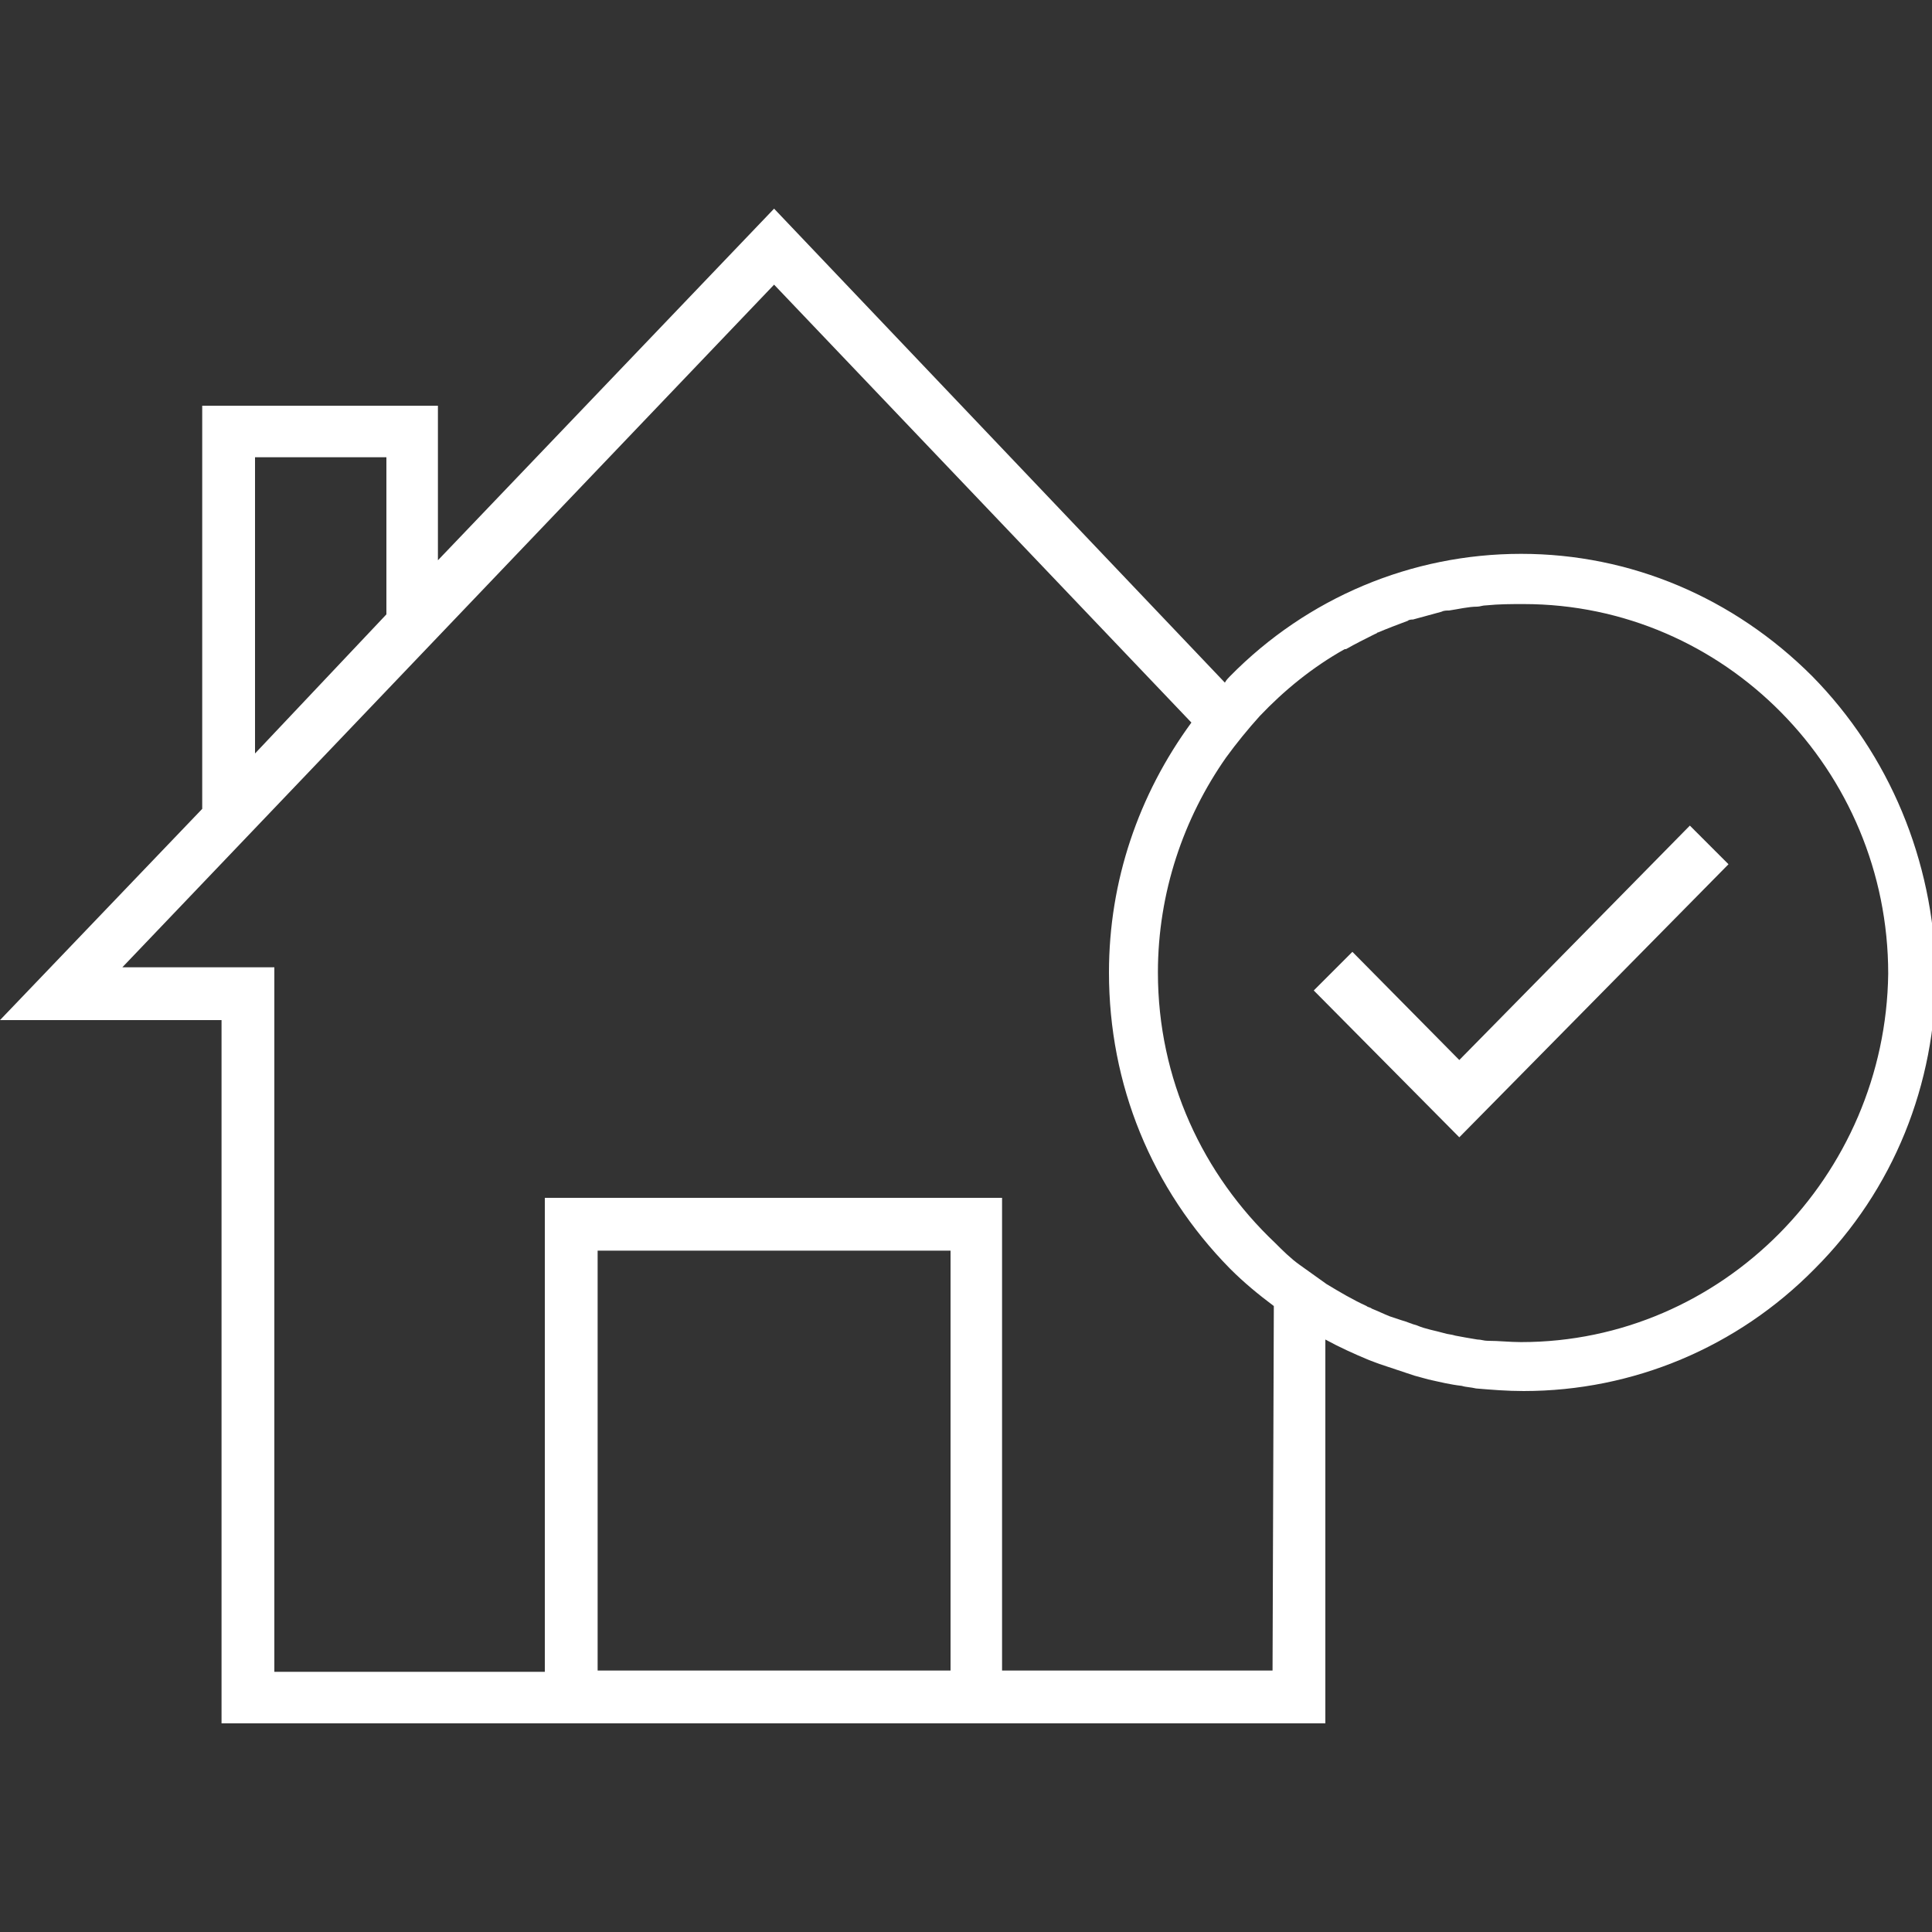
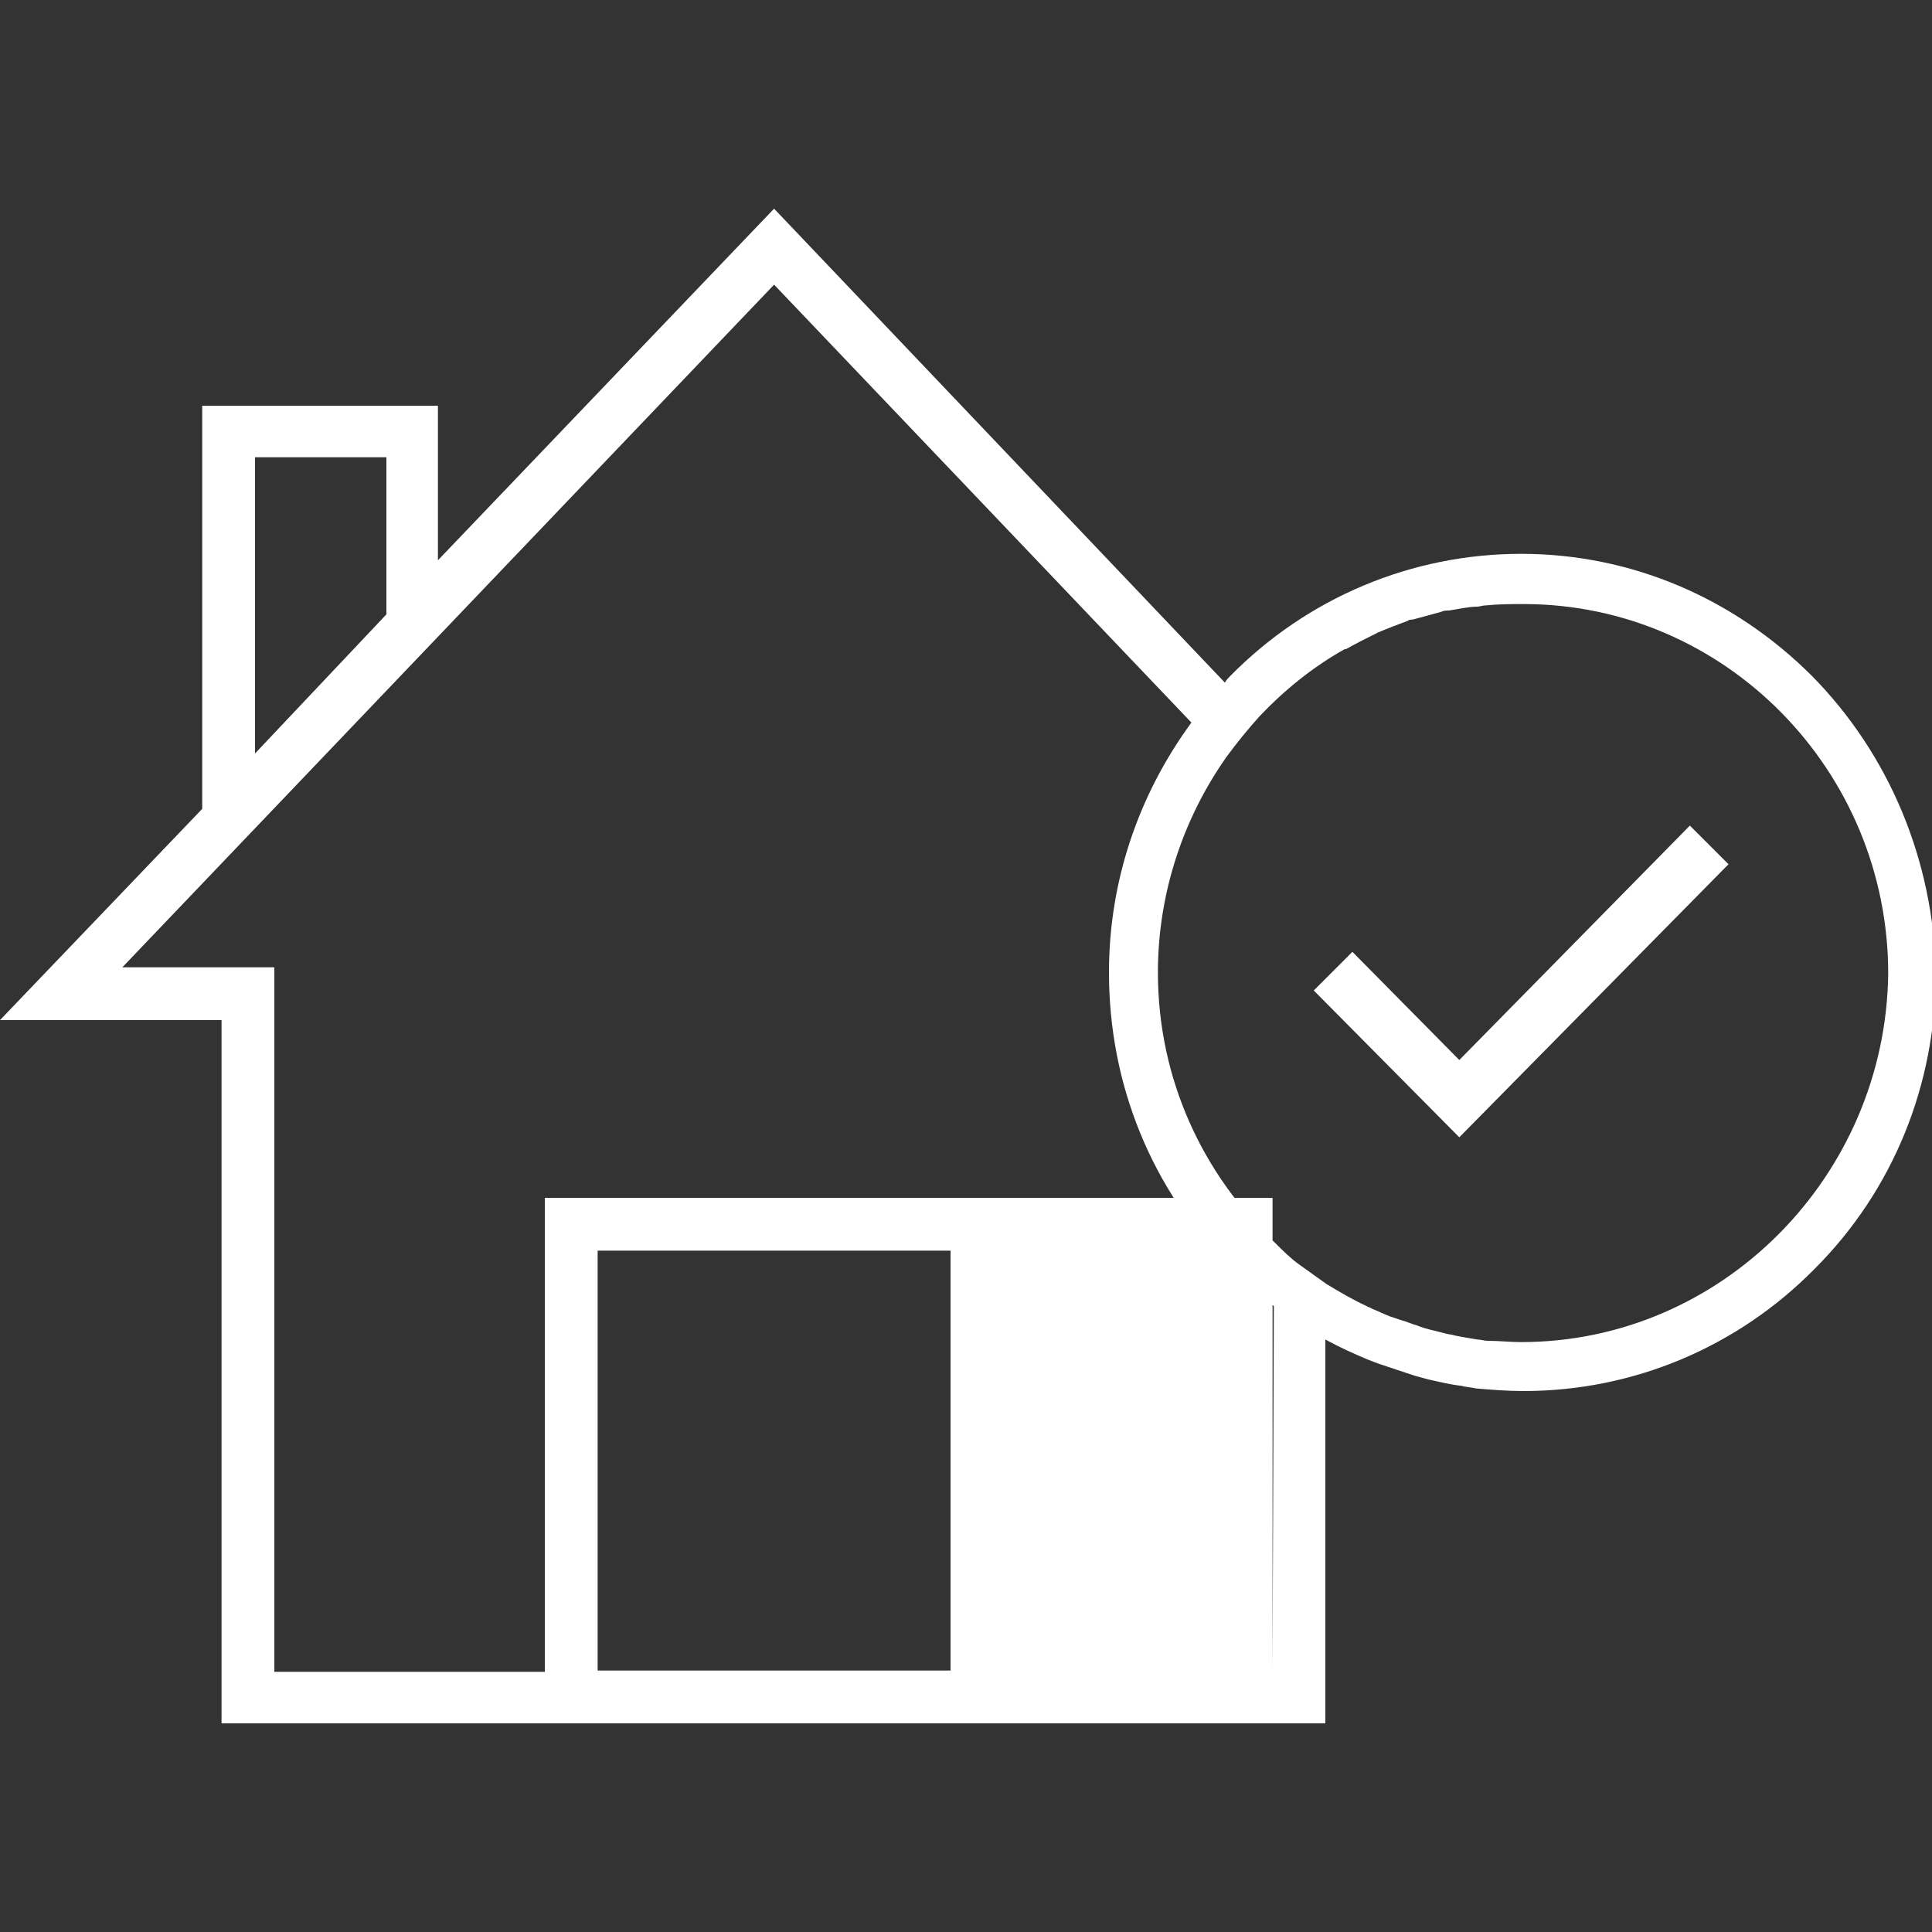
<svg xmlns="http://www.w3.org/2000/svg" xml:space="preserve" viewBox="0 0 150 150">
  <rect x="0" y="0" width="150" height="150" fill="#333333" stroke="none" />
-   <path d="M140.7 52.5c-6.1-6.1-14.1-9.5-22.6-9.5-8.5 0-16.6 3.4-22.6 9.5-.1.1-.3.3-.4.5l-35-36.8L34 43.5v-12H15.7v31.3L0 79.2h17.2v54.6h85.7V104c1.1.6 2.2 1.1 3.4 1.6.3.1.5.2.8.3l2.7.9c.4.1.7.2 1.1.3.9.2 1.7.4 2.6.5.3.1.7.1 1.1.2 1.2.1 2.4.2 3.7.2 8.5 0 16.6-3.4 22.6-9.5 6.1-6.1 9.4-14.3 9.4-23-.2-8.7-3.6-16.9-9.6-23m-120.9-17H30v12.2L19.8 58.5zm53.9 94.2H46.4V97.1h27.4v32.6zm25.1 0h-21V93H42.3v36.8h-21V75.1H9.5l50.6-53 32.4 34c-4.1 5.6-6.4 12.3-6.4 19.4 0 8.7 3.3 16.8 9.4 23 1.1 1.1 2.2 2 3.4 2.9zm19.3-25.5c-.9 0-1.7-.1-2.6-.1-.3 0-.5-.1-.8-.1-.6-.1-1.2-.2-1.7-.3-.3-.1-.6-.1-.9-.2-.7-.2-1.4-.3-2.1-.6-.4-.1-.8-.3-1.2-.4l-.9-.3c-.5-.2-.9-.4-1.4-.6-.1-.1-.3-.1-.4-.2-1.1-.5-2.1-1.1-3.1-1.7l-2.1-1.5c-.7-.5-1.3-1.1-1.9-1.7-5.6-5.3-9.1-12.7-9.1-21 0-6.2 2-12 5.3-16.7.8-1.1 1.7-2.2 2.6-3.2 1.9-2 4.1-3.8 6.6-5.2h.1c.7-.4 1.5-.8 2.3-1.2.1 0 .1-.1.2-.1.7-.3 1.5-.6 2.3-.9.1-.1.3-.1.4-.1.7-.2 1.5-.4 2.2-.6.2-.1.4-.1.6-.1.7-.1 1.5-.3 2.2-.3.2 0 .4-.1.7-.1 1-.1 1.9-.1 2.9-.1 15.6 0 28.3 12.9 28.3 28.7-.2 15.7-12.9 28.6-28.5 28.6m13.1-40.1 3 3-20.9 21.2L102 76.9l3-3 8.3 8.4z" style="fill:#fff" />
+   <path d="M140.7 52.5c-6.1-6.1-14.1-9.5-22.6-9.5-8.5 0-16.6 3.4-22.6 9.5-.1.1-.3.3-.4.5l-35-36.8L34 43.5v-12H15.7v31.3L0 79.2h17.2v54.6h85.7V104c1.1.6 2.2 1.1 3.4 1.6.3.1.5.2.8.3l2.7.9c.4.1.7.2 1.1.3.9.2 1.7.4 2.6.5.3.1.7.1 1.1.2 1.2.1 2.4.2 3.7.2 8.5 0 16.6-3.4 22.6-9.5 6.1-6.1 9.4-14.3 9.4-23-.2-8.7-3.6-16.9-9.6-23m-120.9-17H30v12.2L19.8 58.5zm53.9 94.2H46.4V97.1h27.4v32.6zm25.1 0V93H42.3v36.8h-21V75.1H9.5l50.6-53 32.4 34c-4.1 5.6-6.4 12.3-6.4 19.4 0 8.7 3.3 16.8 9.4 23 1.1 1.1 2.2 2 3.4 2.9zm19.3-25.5c-.9 0-1.7-.1-2.6-.1-.3 0-.5-.1-.8-.1-.6-.1-1.2-.2-1.7-.3-.3-.1-.6-.1-.9-.2-.7-.2-1.4-.3-2.1-.6-.4-.1-.8-.3-1.2-.4l-.9-.3c-.5-.2-.9-.4-1.4-.6-.1-.1-.3-.1-.4-.2-1.1-.5-2.1-1.1-3.1-1.7l-2.1-1.5c-.7-.5-1.3-1.1-1.9-1.7-5.6-5.3-9.1-12.7-9.1-21 0-6.2 2-12 5.3-16.7.8-1.1 1.7-2.2 2.6-3.2 1.9-2 4.1-3.8 6.6-5.2h.1c.7-.4 1.5-.8 2.3-1.2.1 0 .1-.1.2-.1.7-.3 1.5-.6 2.3-.9.1-.1.3-.1.4-.1.7-.2 1.5-.4 2.2-.6.2-.1.4-.1.6-.1.7-.1 1.5-.3 2.2-.3.2 0 .4-.1.7-.1 1-.1 1.9-.1 2.9-.1 15.6 0 28.3 12.9 28.3 28.7-.2 15.7-12.9 28.6-28.5 28.6m13.1-40.1 3 3-20.9 21.2L102 76.9l3-3 8.3 8.4z" style="fill:#fff" />
</svg>